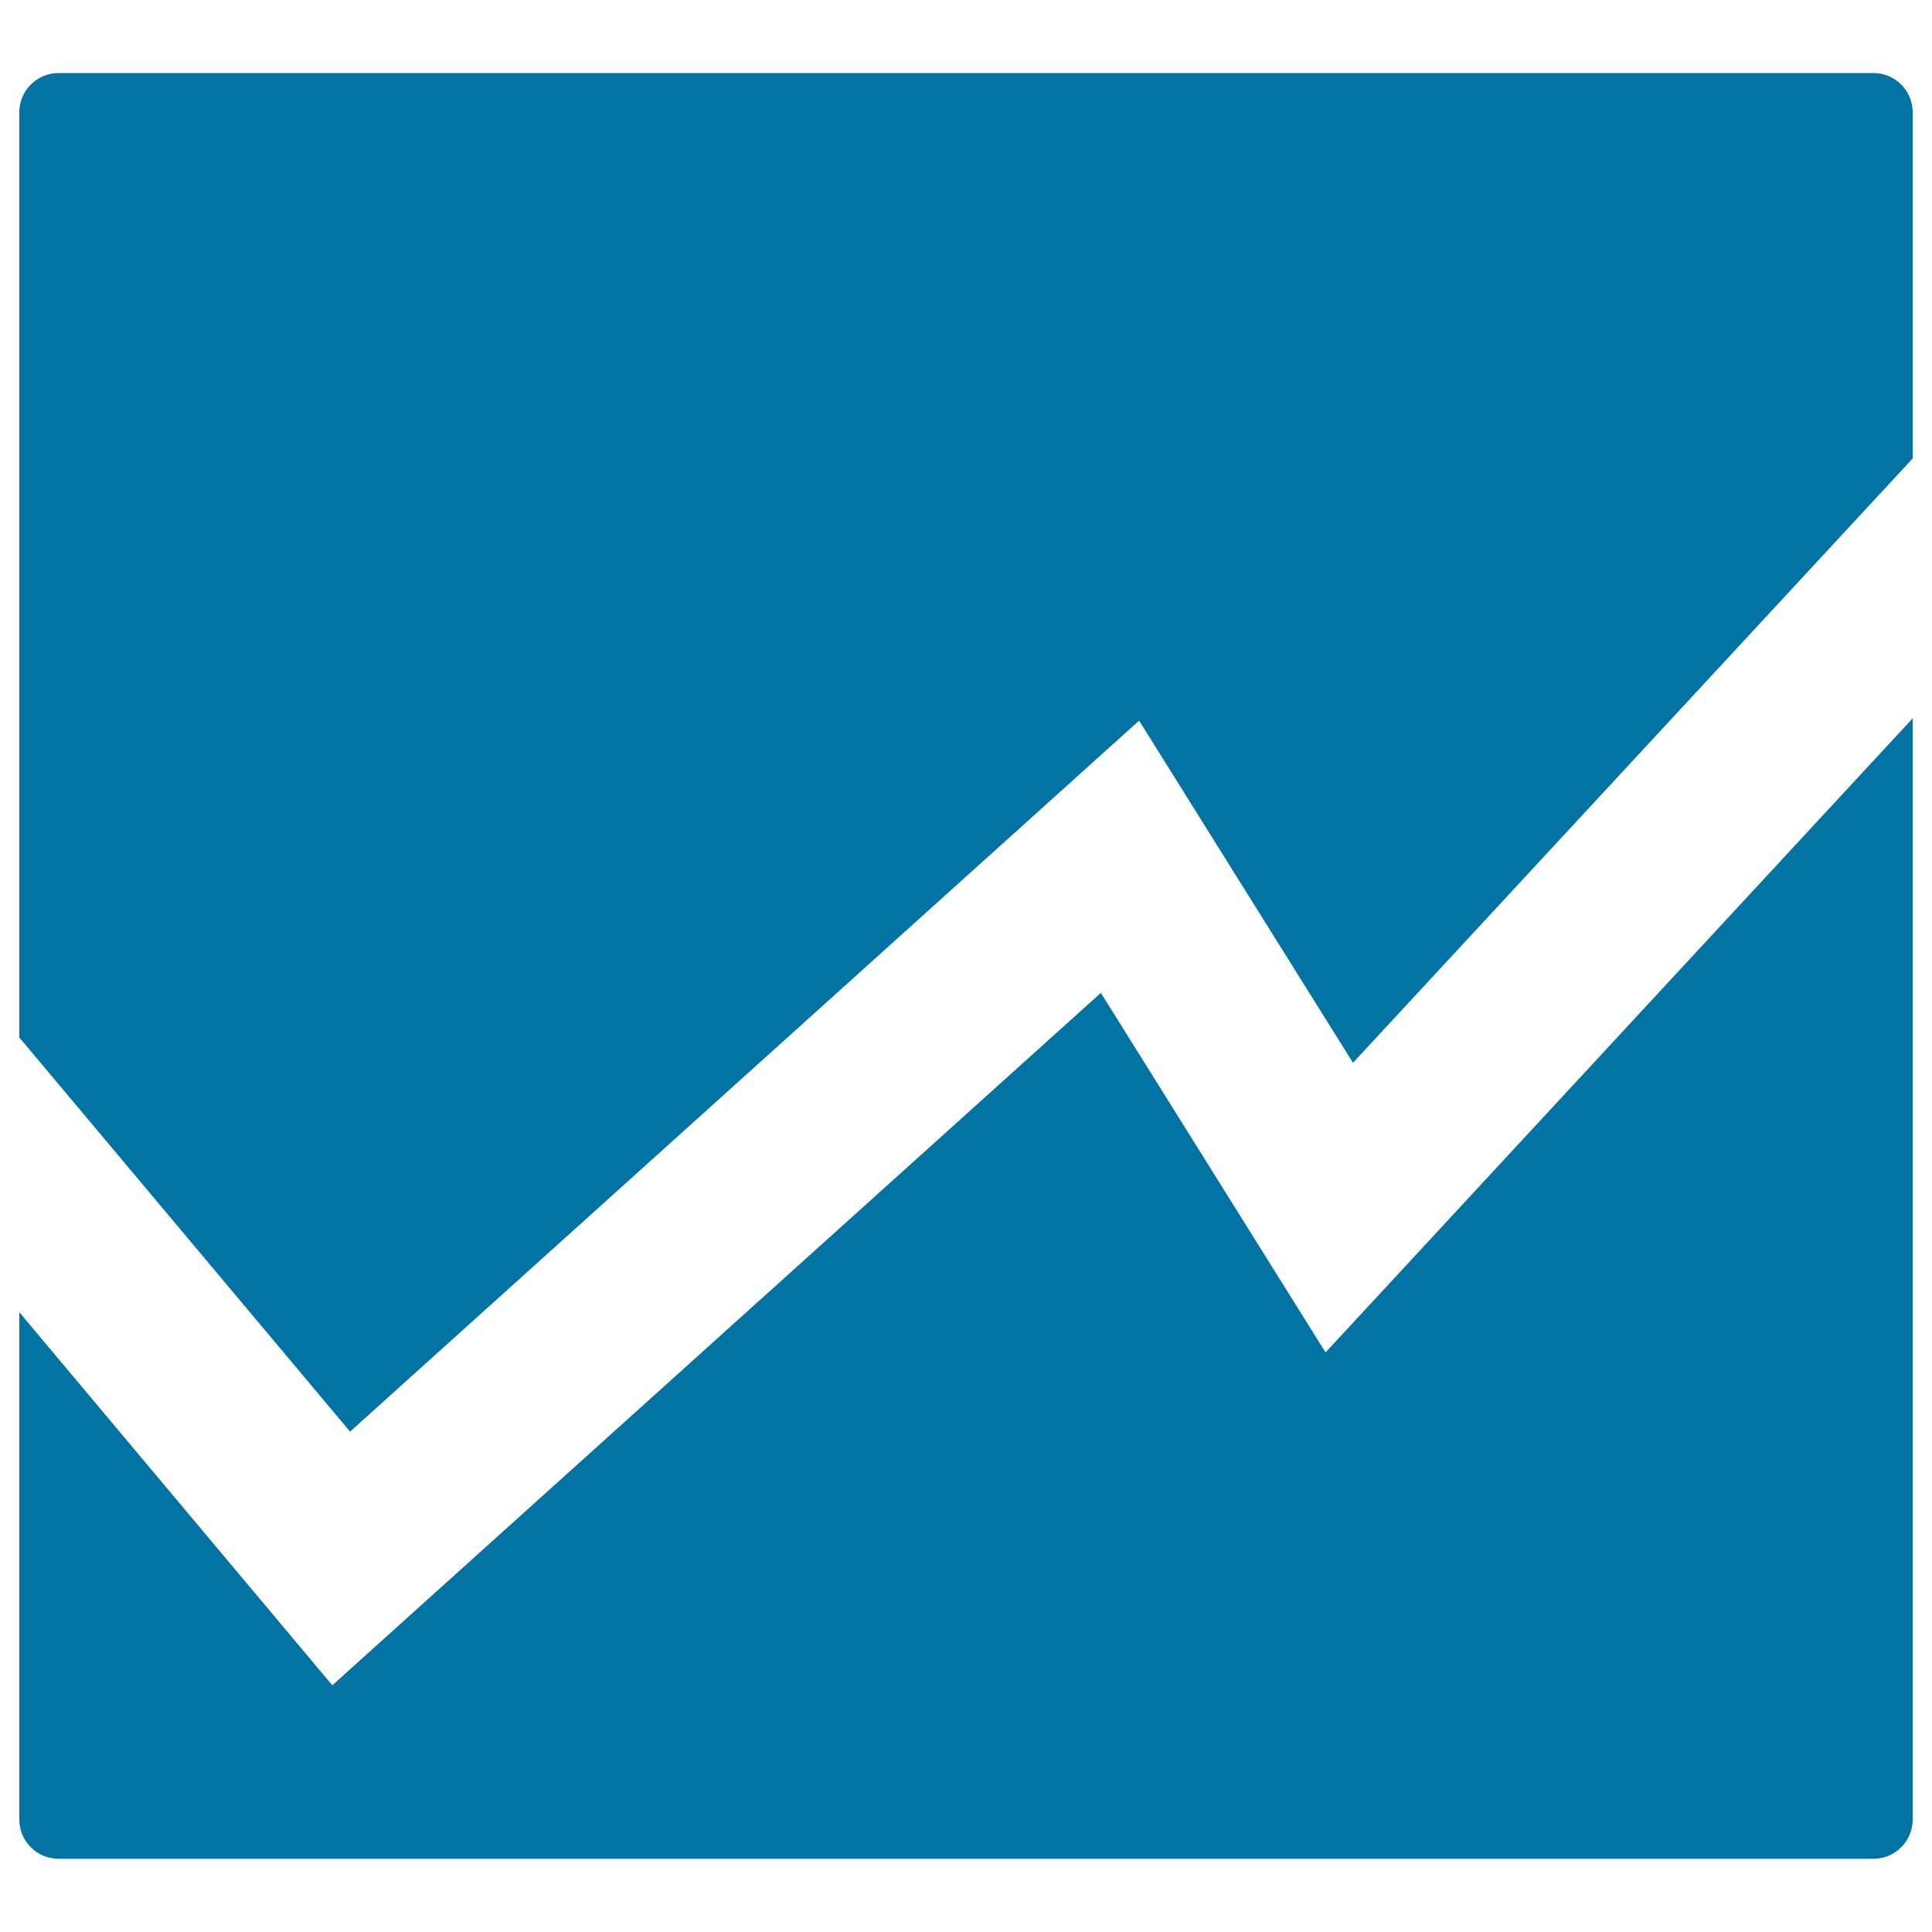
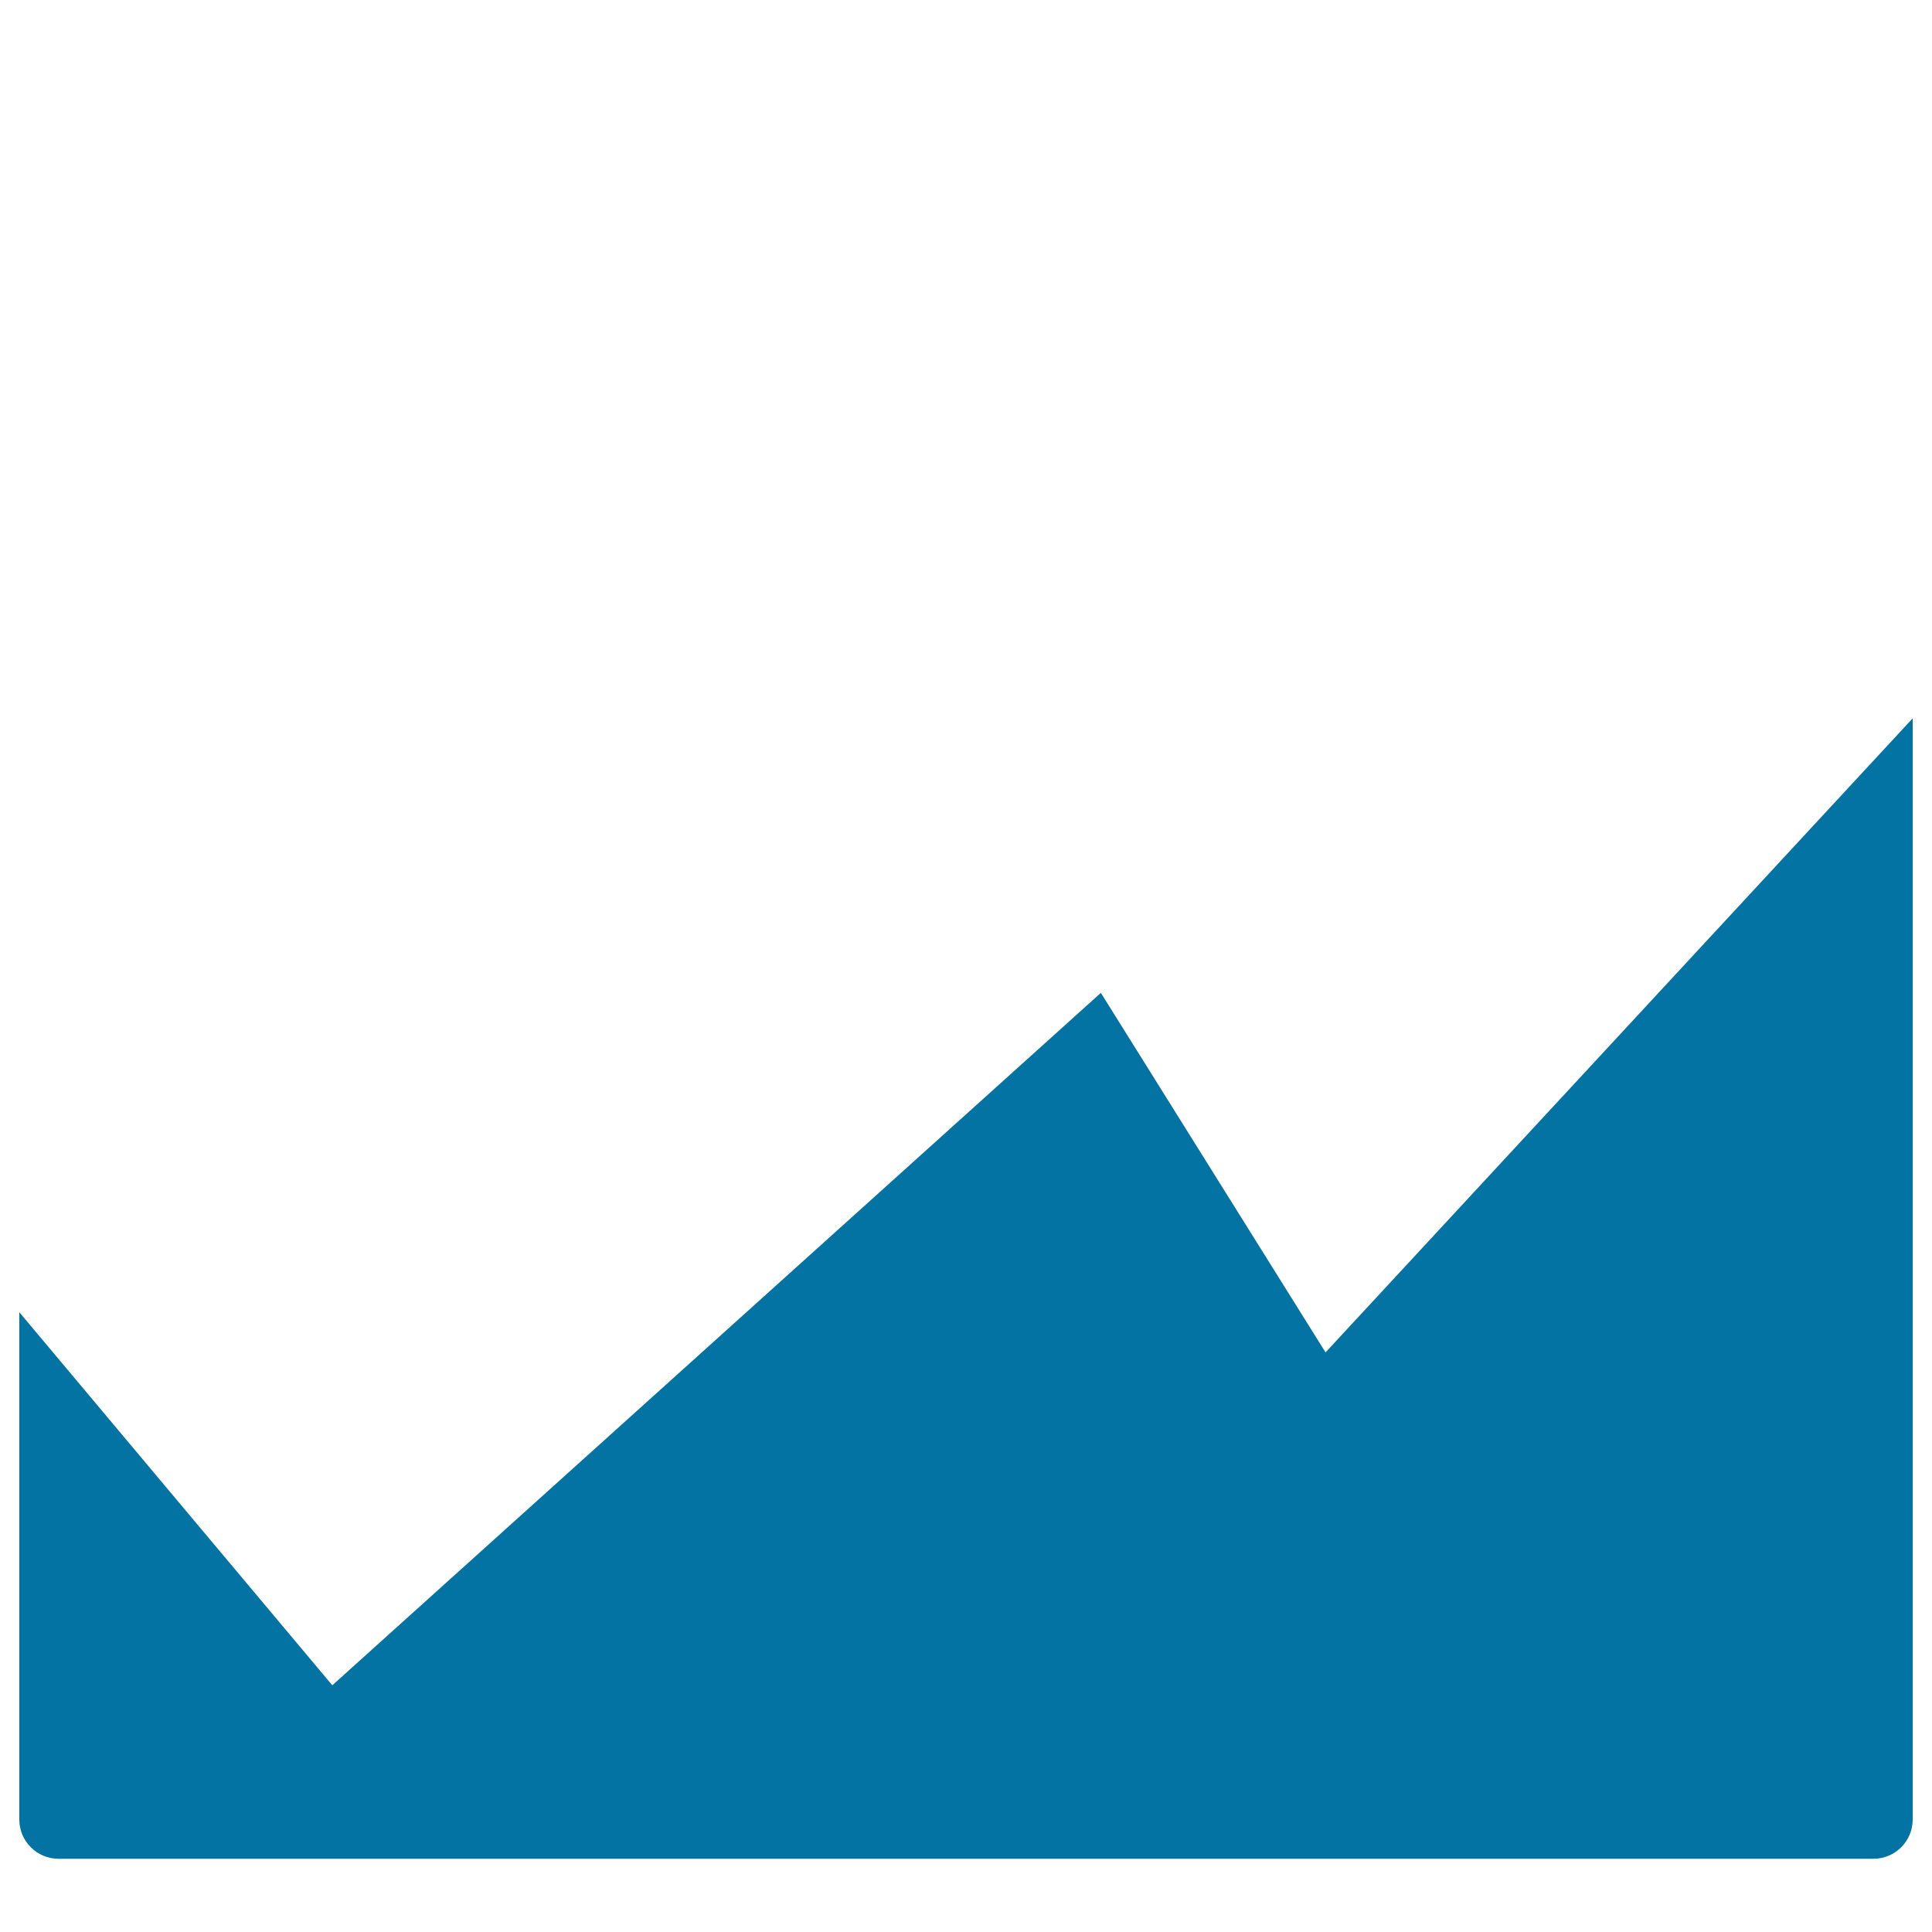
<svg xmlns="http://www.w3.org/2000/svg" viewBox="0 0 1000 1000" style="fill:#0273a2">
  <title>Data Analytics Line Graphic SVG icon</title>
  <g>
    <g>
-       <path d="M181.2,741l408.4-368l110.7,177.1L990,237.3V58.1c0-11.2-9.1-20.3-20.3-20.3H30.3C19.1,37.8,10,46.9,10,58.1V537L181.2,741z" />
      <path d="M686.1,700L569.8,513.9L172,872.3L10,679.2v262.6c0,11.2,9.1,20.3,20.3,20.3h939.4c11.2,0,20.3-9.1,20.3-20.3v-570L686.1,700z" />
    </g>
  </g>
</svg>